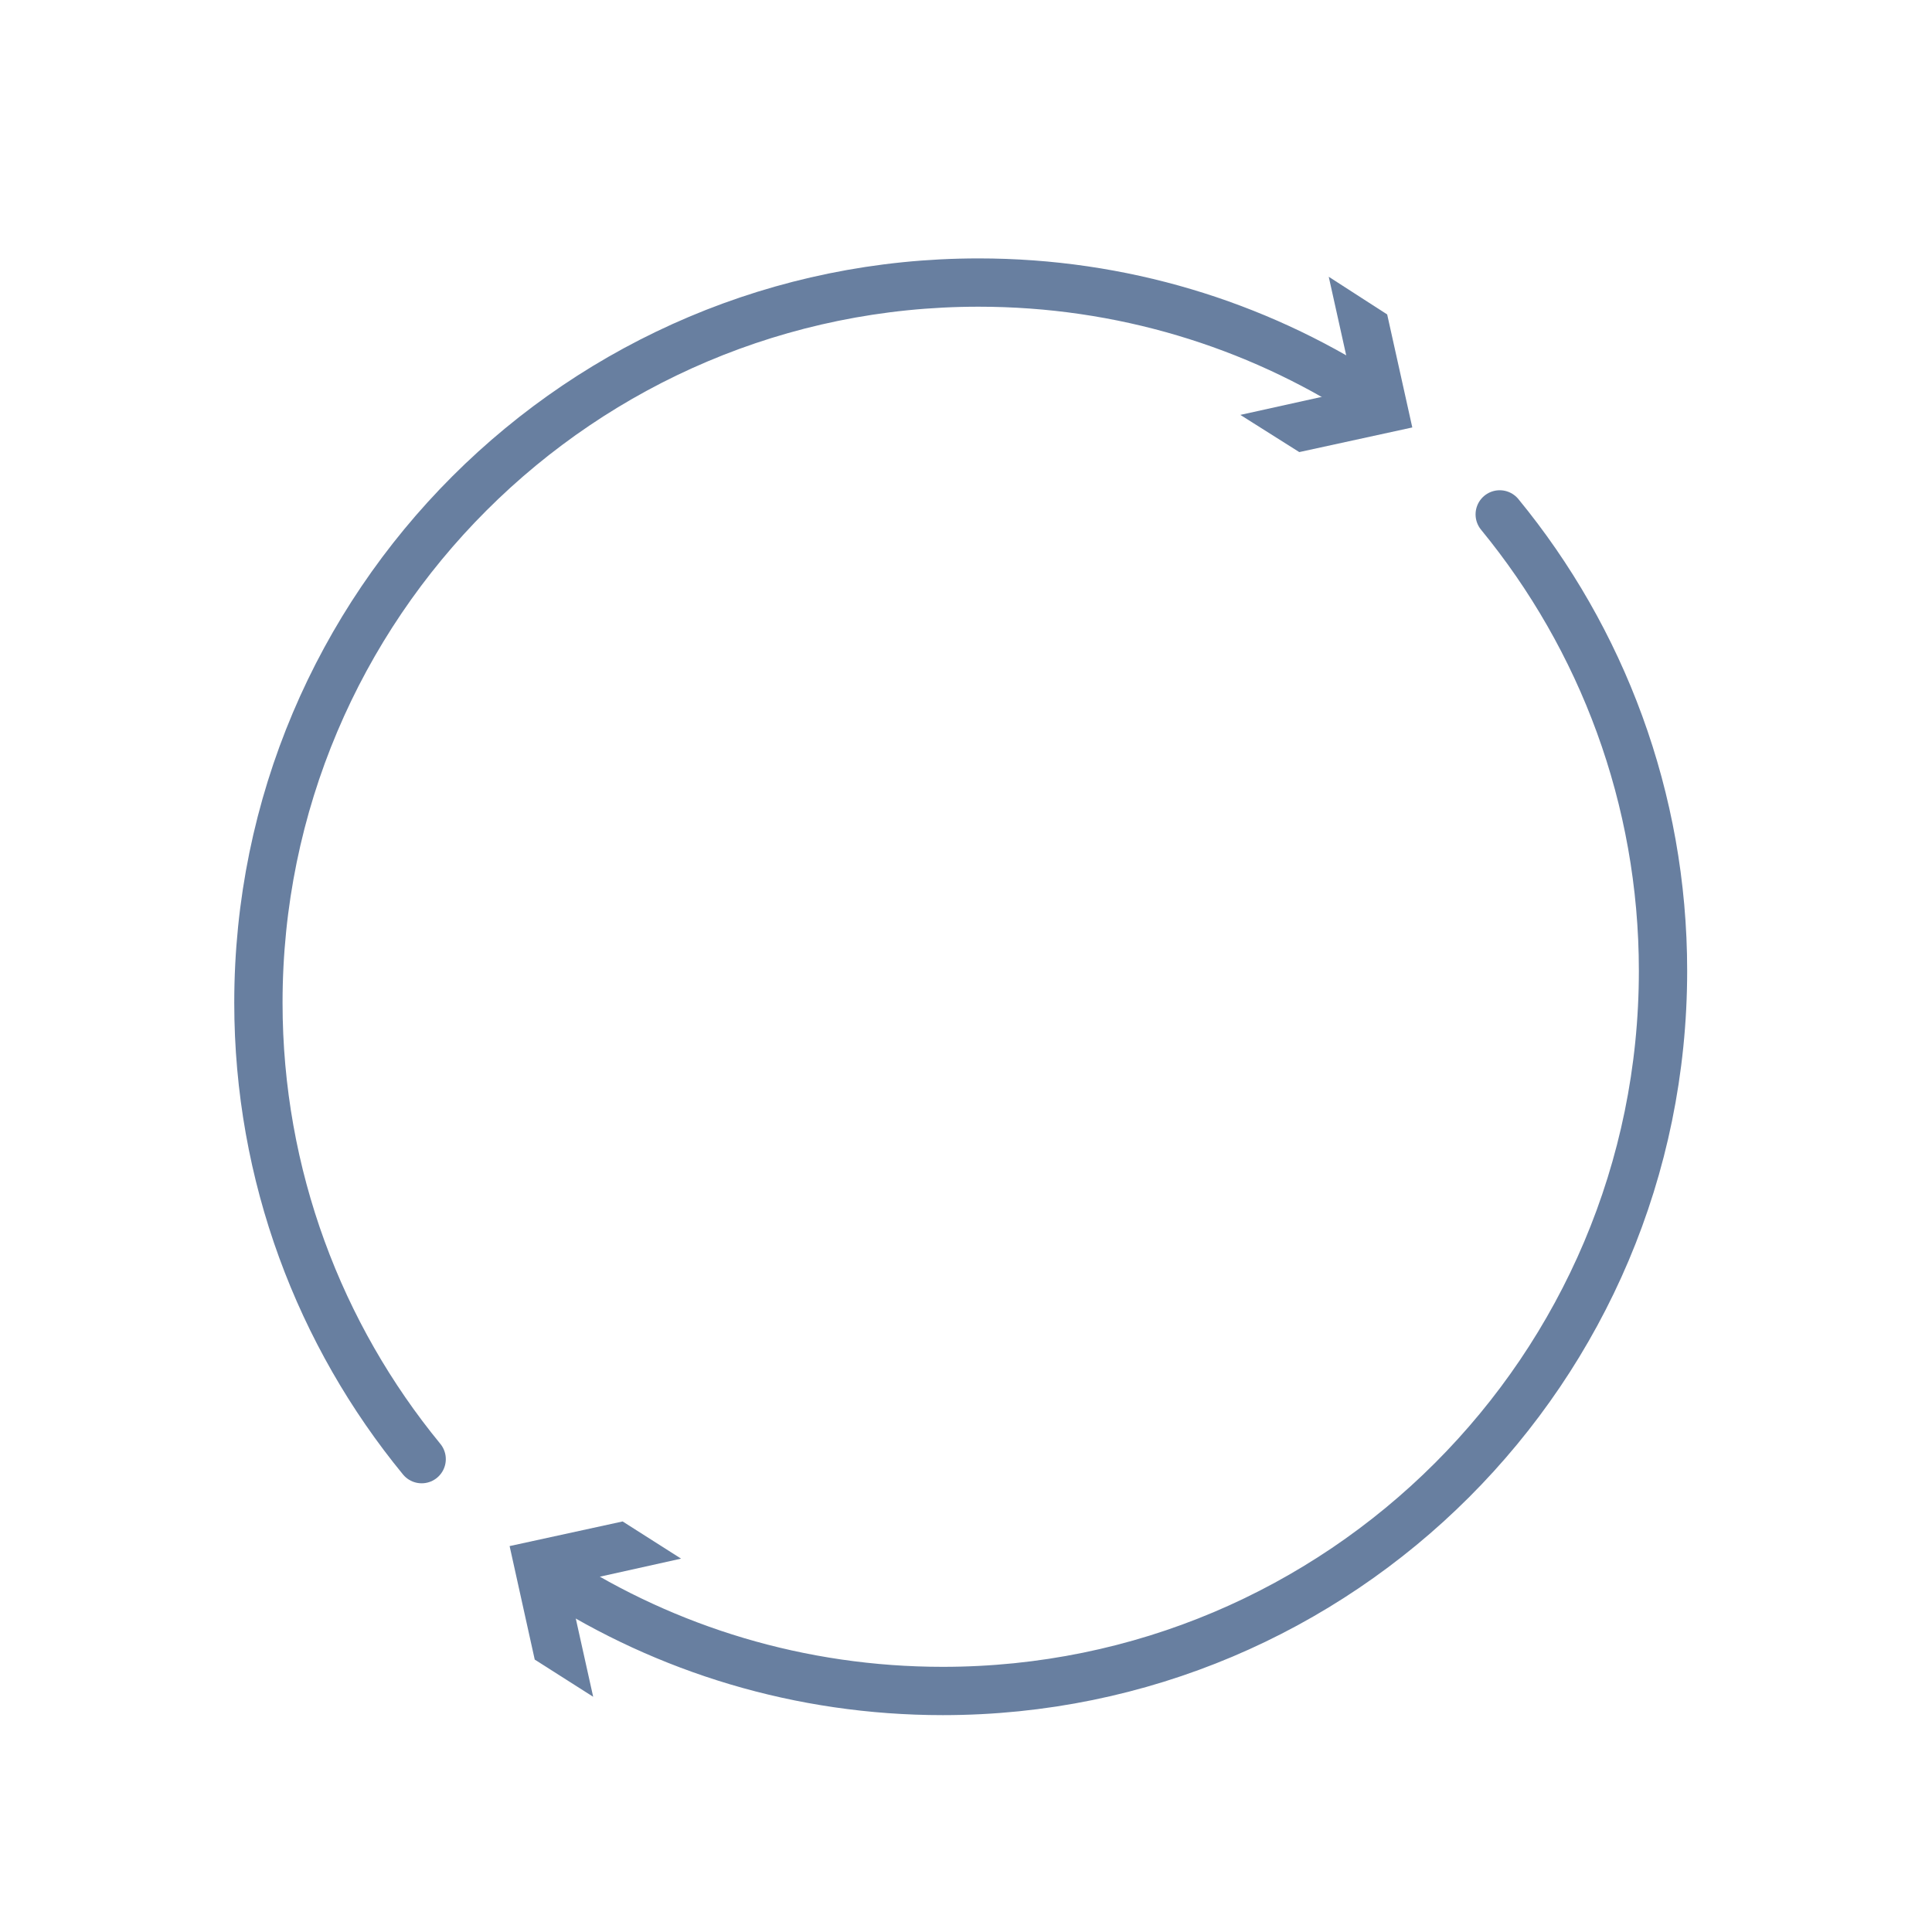
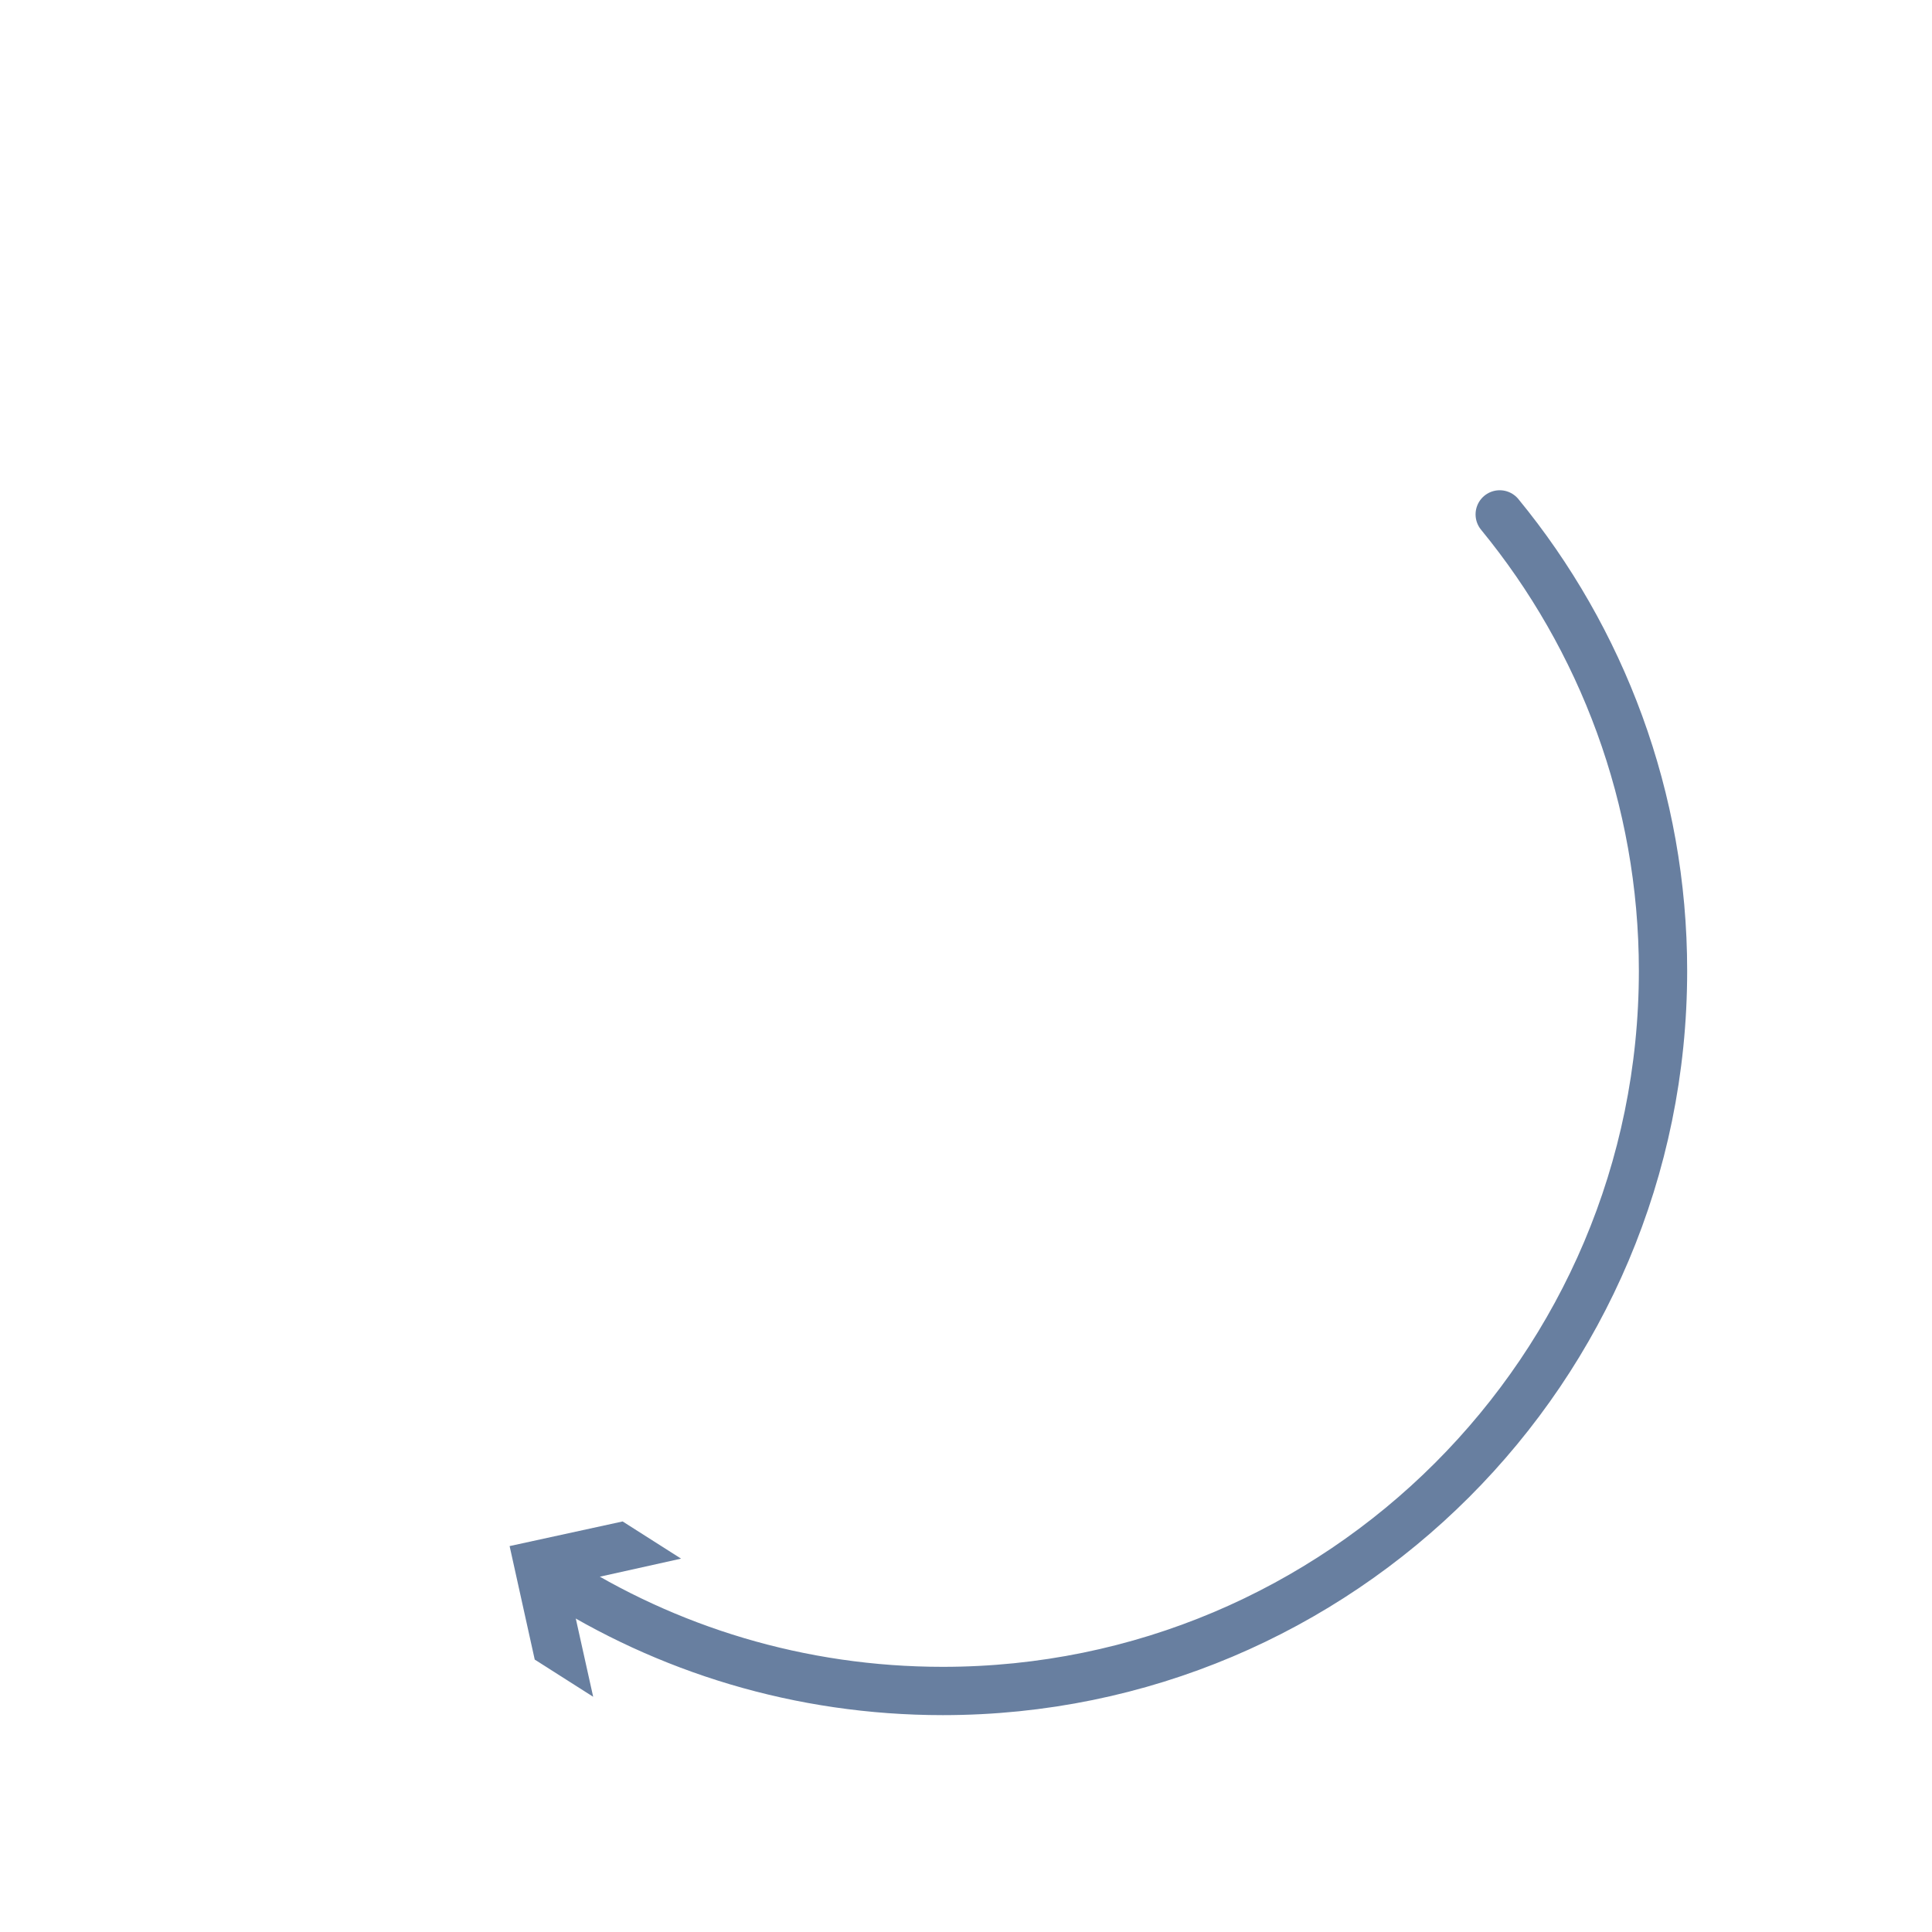
<svg xmlns="http://www.w3.org/2000/svg" fill="none" viewBox="0 0 40 40" height="40" width="40">
  <g id="Icon_Synchronize 1">
    <g id="Group">
-       <path stroke-linejoin="round" stroke-linecap="round" stroke="#687FA0" d="M8.73 30.21C6.62 27.64 5.35 24.34 5.35 20.76C5.35 12.52 12.03 5.85 20.26 5.85C23.22 5.85 25.98 6.71 28.3 8.2" id="Vector" />
-       <path fill="#687FA0" d="M25.68 8.59L28.03 8.07L27.51 5.73L28.72 6.51L29.24 8.85L26.9 9.36L25.68 8.59Z" id="Vector_2" />
-     </g>
+       </g>
    <g id="Group_2">
      <path stroke-linejoin="round" stroke-linecap="round" stroke="#687FA0" d="M31.05 10.65C33.16 13.22 34.431 16.52 34.431 20.1C34.431 28.34 27.75 35.01 19.52 35.01C16.561 35.01 13.8 34.15 11.48 32.66" id="Vector_3" />
      <path fill="#687FA0" d="M14.101 32.27L11.761 32.79L12.281 35.13L11.071 34.36L10.551 32.01L12.891 31.5L14.101 32.27Z" id="Vector_4" />
    </g>
  </g>
</svg>